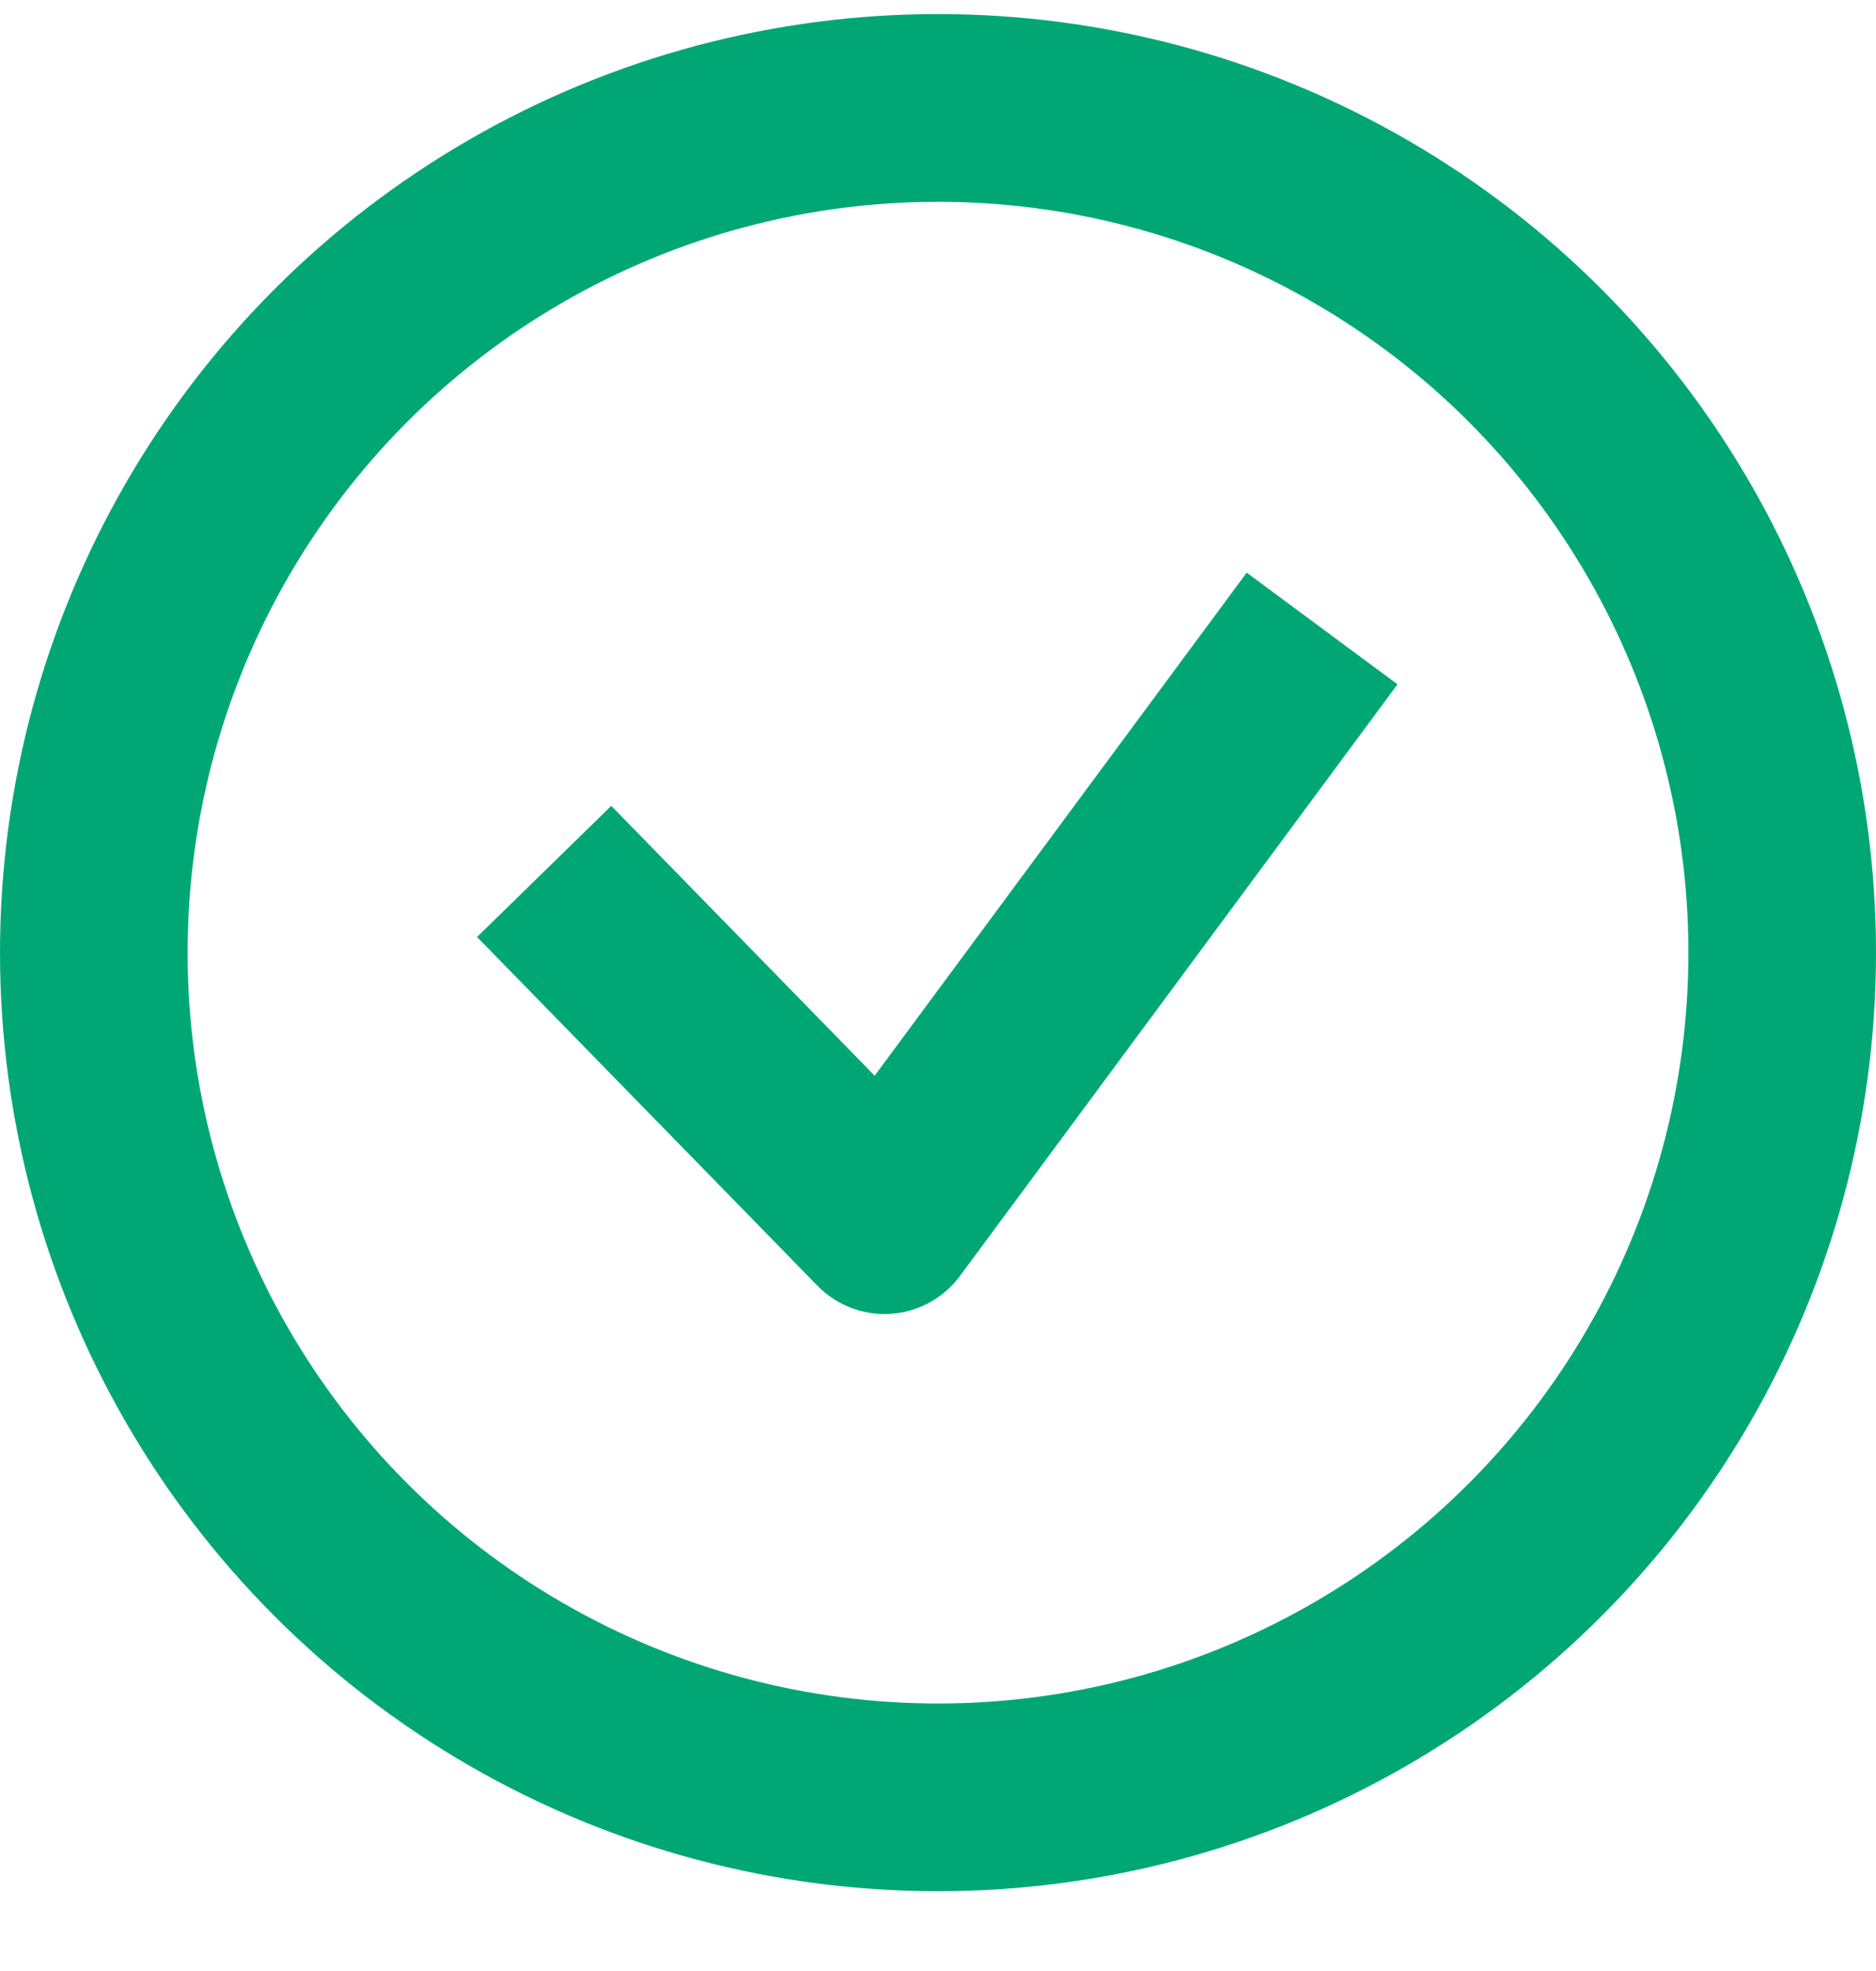
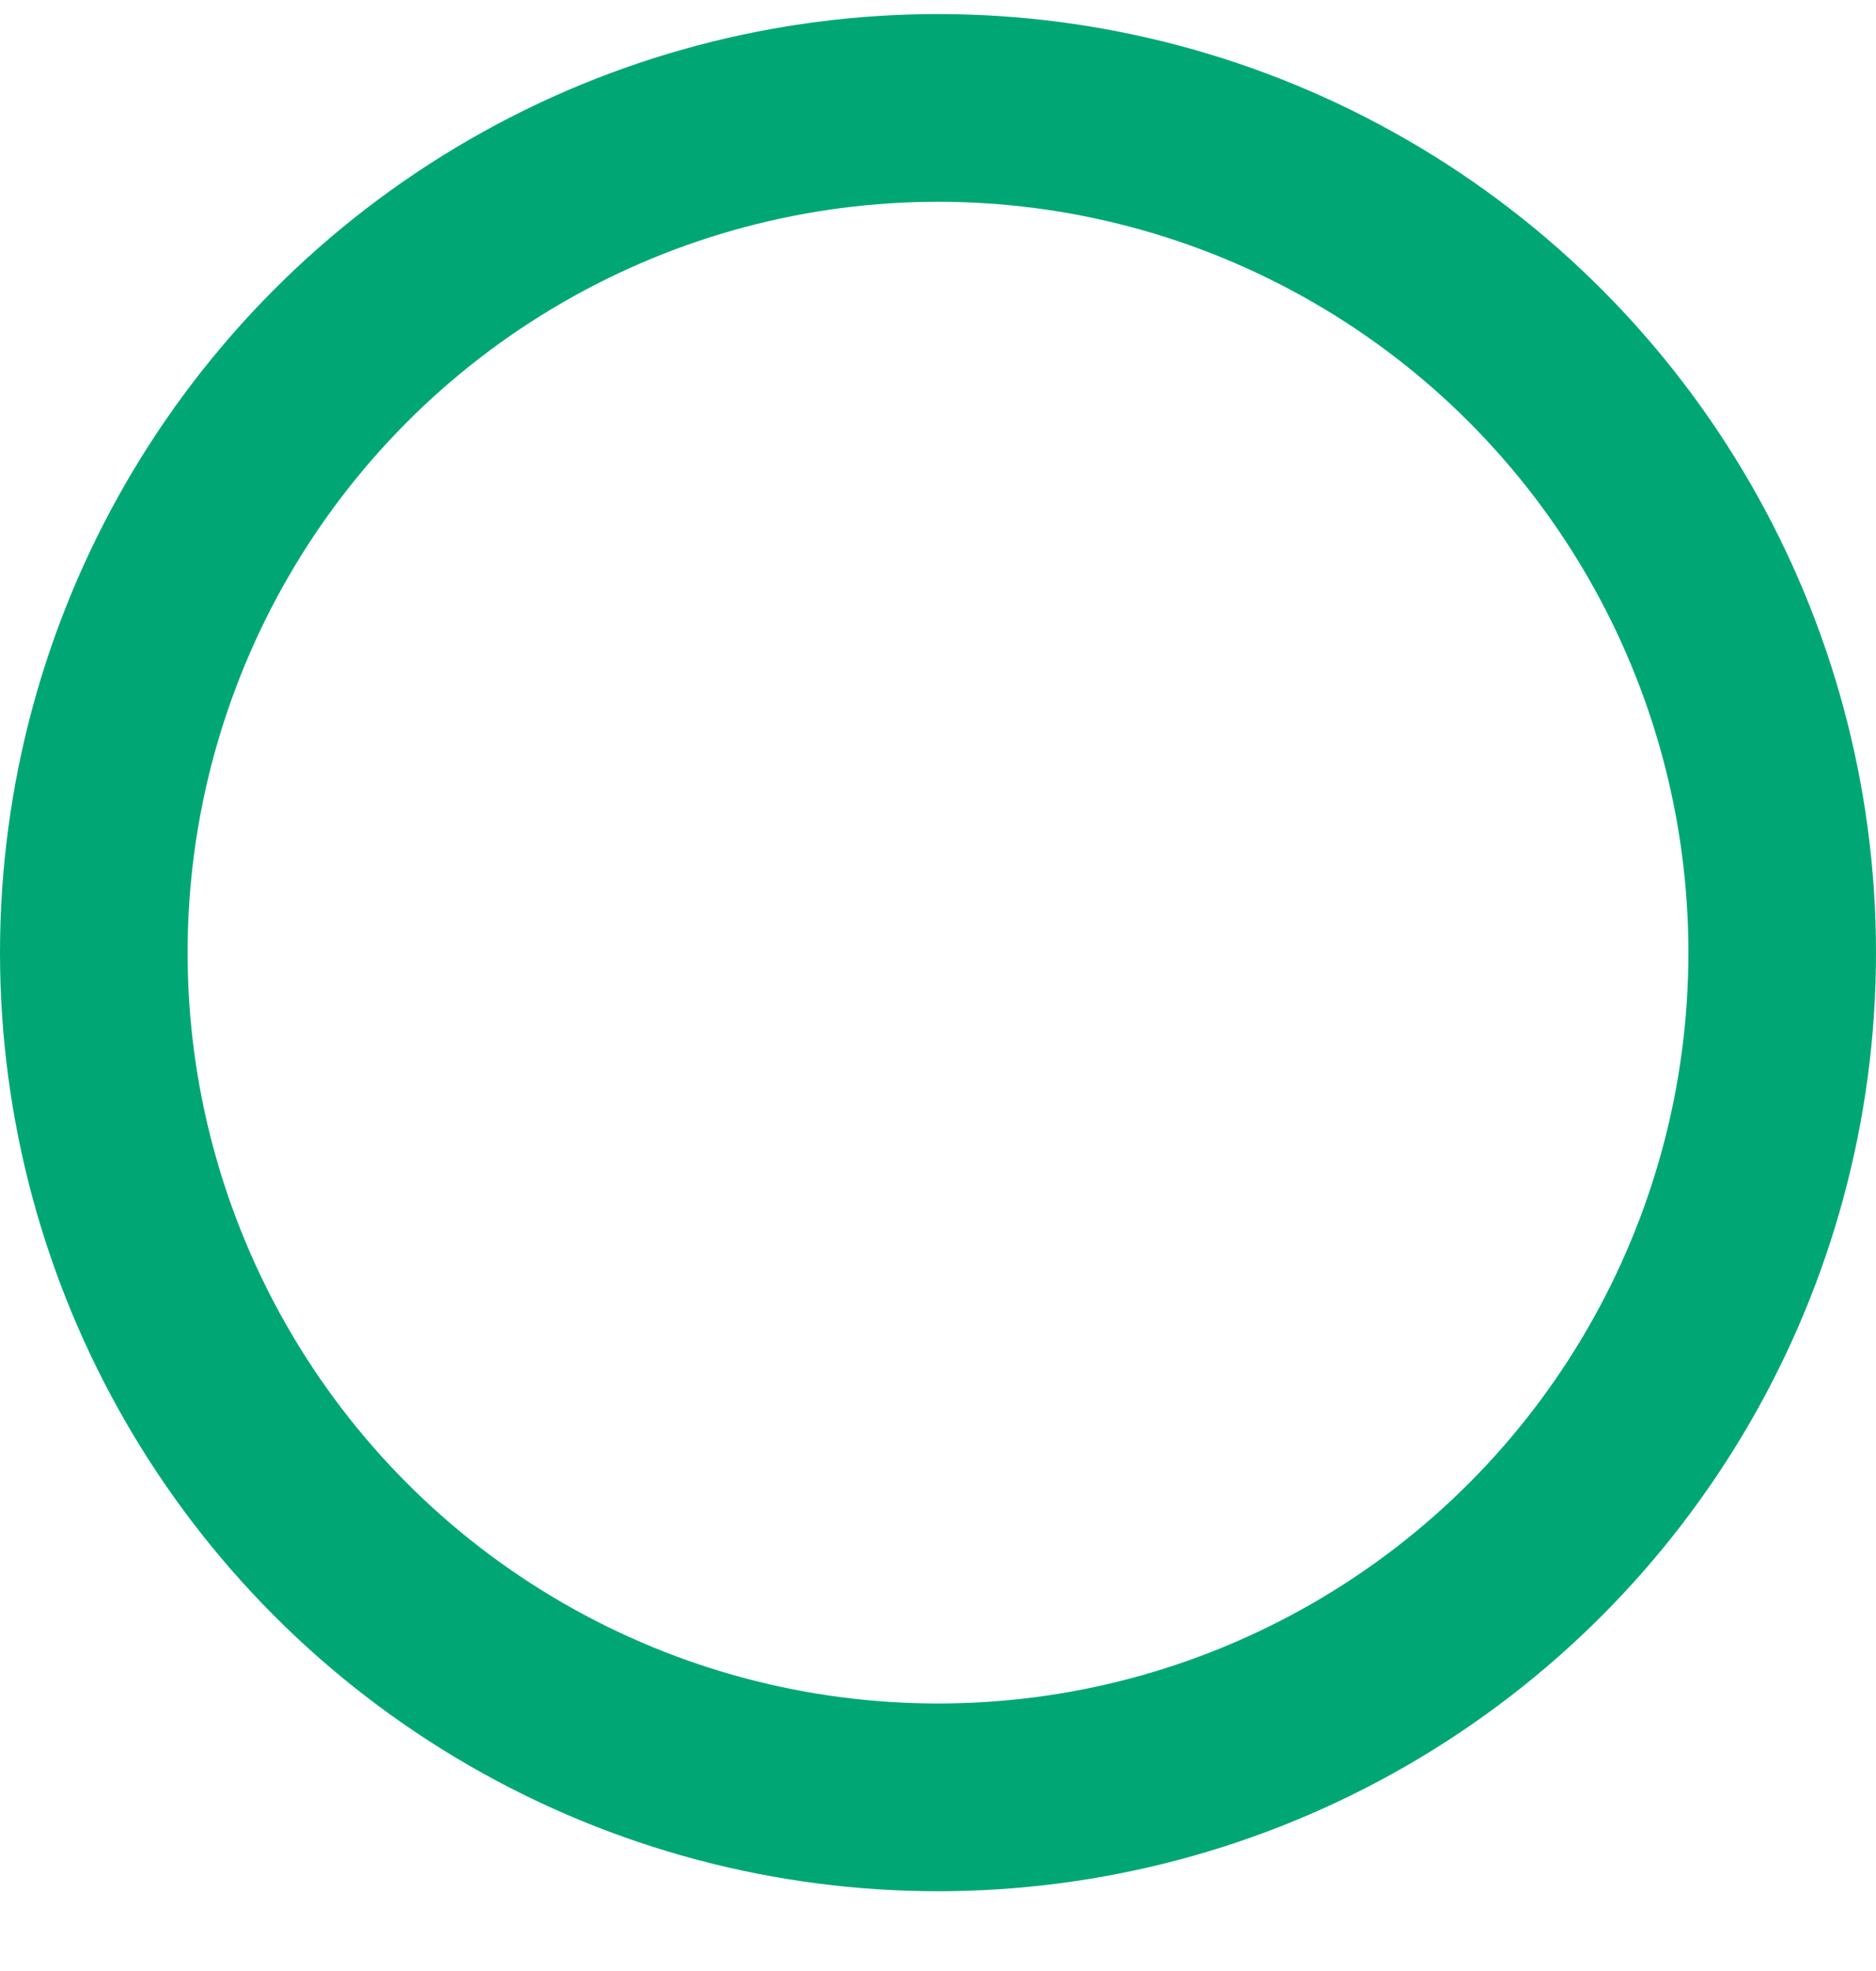
<svg xmlns="http://www.w3.org/2000/svg" fill="none" viewBox="0 0 20 21" width="20">
  <g id="information icon" stroke="#00A775" stroke-width="2">
    <circle id="Ellipse 153" cx="10" cy="10.15" r="9" />
-     <path id="Vector 142" stroke-linecap="square" stroke-linejoin="round" d="m6.5 10 2.93 3 4.07-5.5" />
  </g>
</svg>